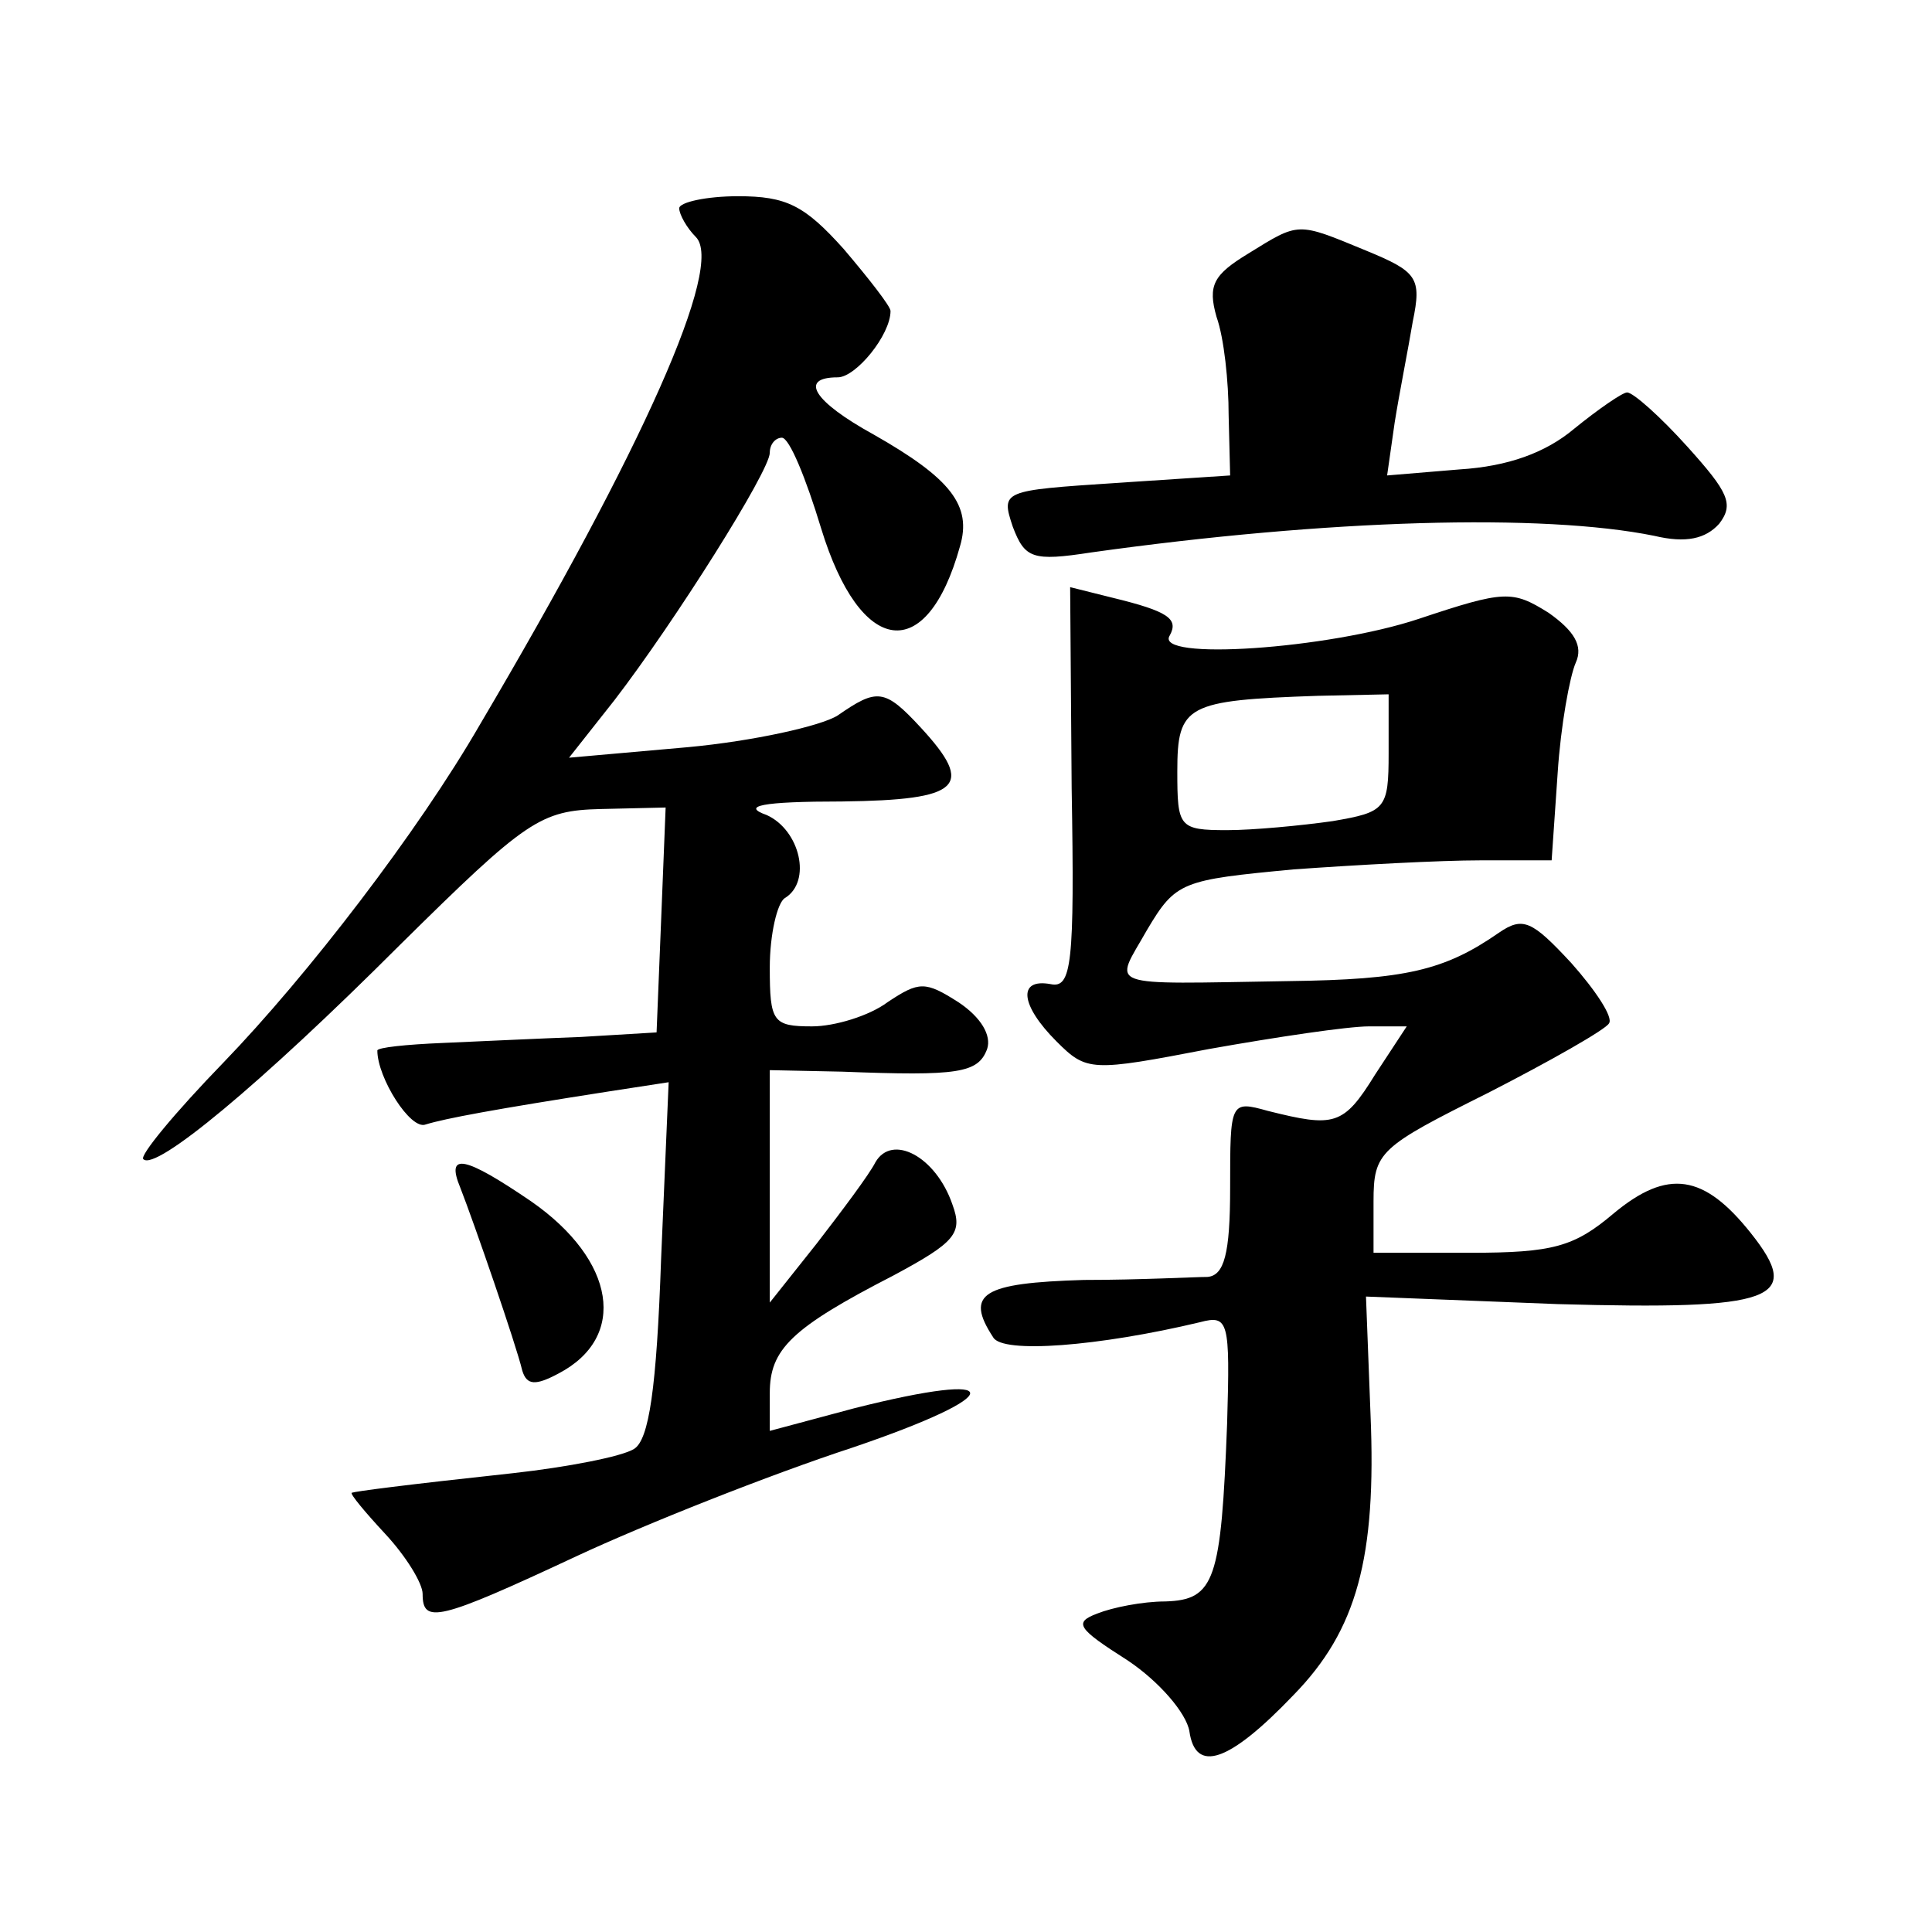
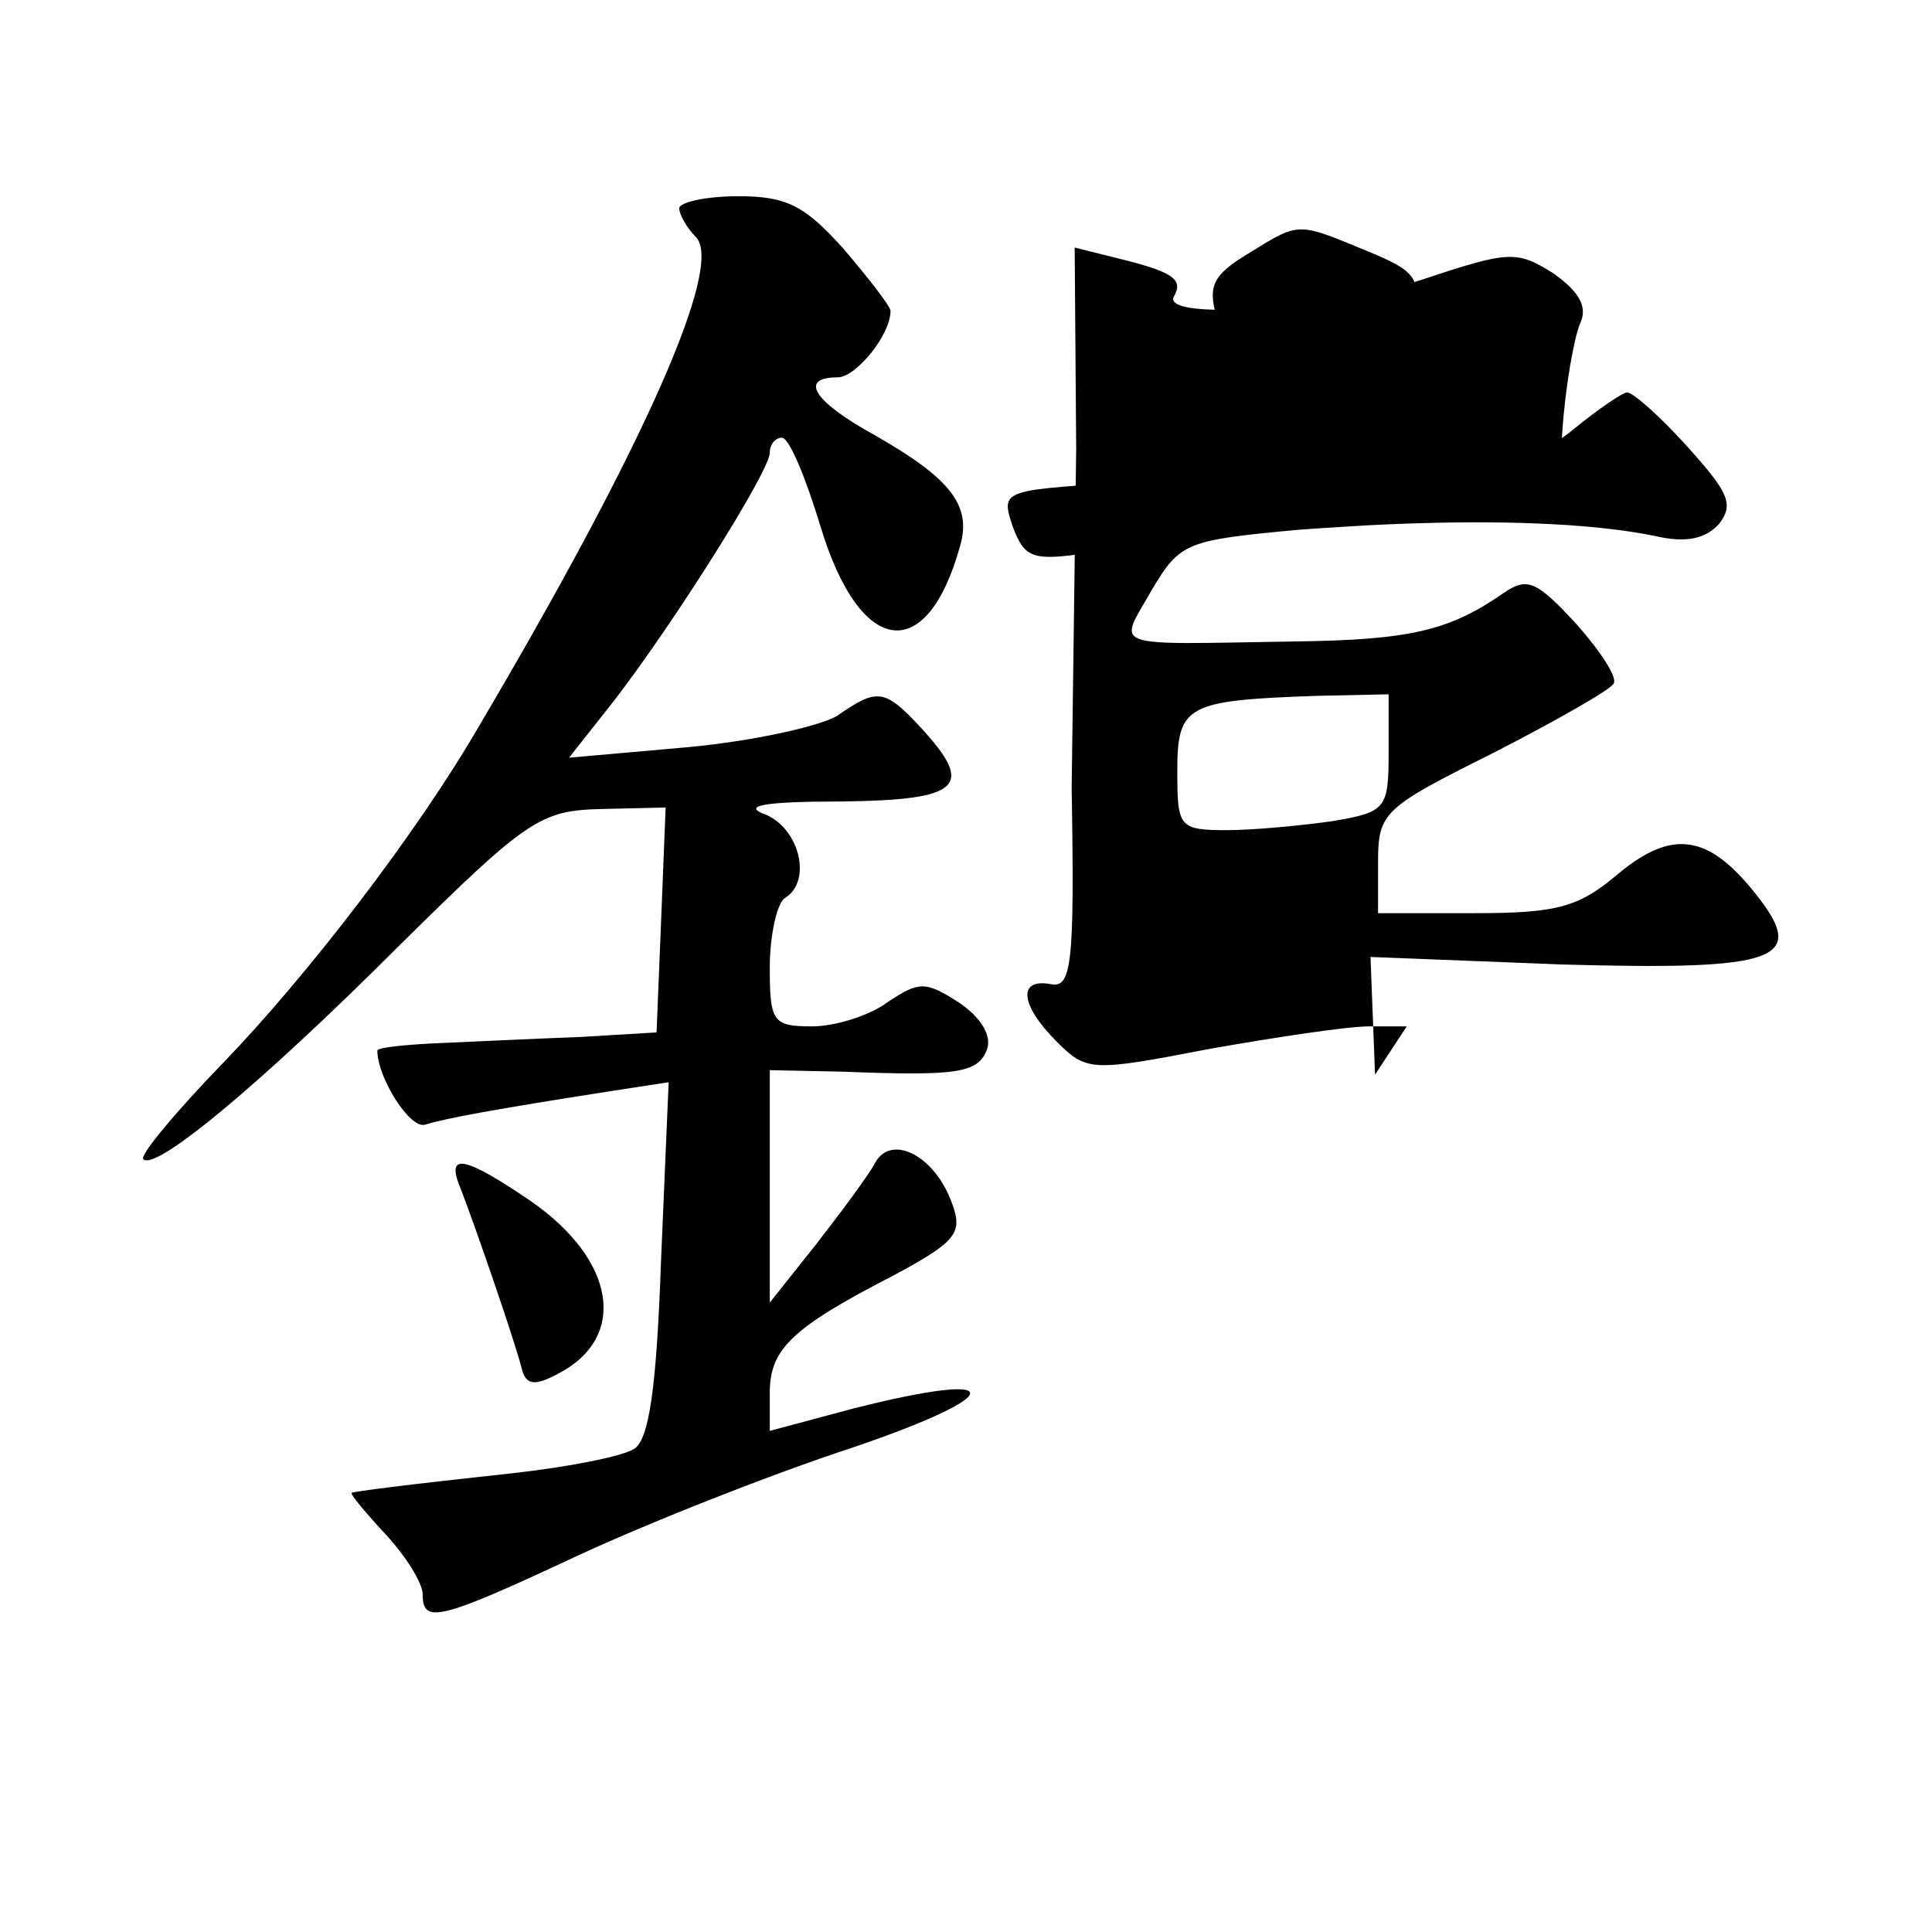
<svg xmlns="http://www.w3.org/2000/svg" version="1.0" width="128pt" height="128pt" viewBox="0 0 128 128" preserveAspectRatio="xMidYMid meet">
  <g transform="translate(0,128) scale(0.1,-0.1)" fill="#0" stroke="none">
-     <path d="M450 1142 c0 -4 5 -13 11 -19 19 -19 -35 -140 -143 -323 -41 -71 -114 -166 -170 -224 -32 -33 -56 -62 -53 -64 8 -8 77 49 170 142 84 83 93 89 133 90 l43 1 -3 -75 -3 -74 -50 -3 c-27 -1 -69 -3 -92 -4 -24 -1 -43 -3 -43 -5 0 -18 22 -53 32 -49 13 4 45 10 122 22 l39 6 -5 -117 c-3 -86 -8 -120 -18 -126 -8 -5 -44 -12 -80 -16 -74 -8 -104 -12 -107 -13 -1 -1 9 -13 22 -27 14 -15 25 -33 25 -40 0 -20 10 -18 102 25 45 21 128 54 183 72 103 35 104 52 1 26 l-56 -15 0 25 c0 29 14 43 82 78 41 22 46 28 39 47 -11 32 -40 47 -51 28 -4 -8 -22 -32 -39 -54 l-31 -39 0 77 0 77 48 -1 c77 -3 90 -1 96 15 3 9 -4 21 -19 31 -22 14 -26 14 -47 0 -12 -9 -35 -16 -50 -16 -26 0 -28 3 -28 39 0 22 5 43 10 46 18 11 10 45 -12 55 -17 6 -4 9 50 9 79 1 88 10 52 49 -24 26 -29 26 -55 8 -11 -7 -56 -17 -99 -21 l-79 -7 30 38 c40 52 103 152 103 164 0 6 4 10 8 10 5 0 16 -27 26 -60 26 -85 70 -91 92 -12 8 27 -6 45 -57 74 -40 22 -50 38 -24 38 12 0 35 28 35 44 0 3 -14 21 -31 41 -26 29 -38 35 -70 35 -21 0 -39 -4 -39 -8z M827 1112 c-23 -14 -27 -21 -21 -42 5 -14 8 -43 8 -65 l1 -40 -76 -5 c-75 -5 -76 -5 -68 -29 8 -21 13 -23 52 -17 157 22 299 26 373 11 21 -5 34 -2 43 8 10 13 6 21 -21 51 -18 20 -36 36 -40 36 -3 0 -19 -11 -35 -24 -19 -16 -44 -25 -76 -27 l-48 -4 5 35 c3 19 9 49 12 67 6 29 3 33 -31 47 -46 19 -44 19 -78 -2z M710 758 c2 -117 0 -133 -14 -130 -22 4 -20 -14 4 -38 20 -20 23 -20 101 -5 45 8 92 15 106 15 l25 0 -21 -32 c-21 -34 -27 -35 -71 -24 -25 7 -25 6 -25 -51 0 -44 -4 -58 -15 -59 -8 0 -45 -2 -82 -2 -67 -2 -79 -9 -60 -38 6 -11 70 -6 137 10 19 5 20 1 18 -67 -4 -104 -8 -117 -41 -118 -15 0 -35 -4 -45 -8 -16 -6 -13 -10 20 -31 21 -14 39 -35 41 -47 4 -28 26 -21 69 24 42 43 55 91 51 186 l-3 78 127 -5 c144 -4 163 3 128 47 -31 39 -55 43 -91 13 -26 -22 -40 -26 -95 -26 l-64 0 0 34 c0 33 4 36 76 72 41 21 78 42 80 46 3 4 -9 22 -25 40 -26 28 -32 31 -48 20 -36 -25 -62 -31 -139 -32 -125 -2 -116 -5 -94 34 19 32 23 33 97 40 42 3 97 6 124 6 l47 0 4 58 c2 31 8 64 12 73 5 11 -1 21 -18 33 -24 15 -29 15 -86 -4 -60 -20 -176 -28 -165 -11 6 11 -1 16 -38 25 l-28 7 1 -133z m210 23 c0 -37 -2 -39 -37 -45 -21 -3 -53 -6 -70 -6 -32 0 -33 2 -33 39 0 44 6 47 93 50 l47 1 0 -39z M305 493 c9 -23 37 -104 41 -121 3 -10 9 -10 24 -2 46 24 38 75 -18 114 -44 30 -57 33 -47 9z" />
+     <path d="M450 1142 c0 -4 5 -13 11 -19 19 -19 -35 -140 -143 -323 -41 -71 -114 -166 -170 -224 -32 -33 -56 -62 -53 -64 8 -8 77 49 170 142 84 83 93 89 133 90 l43 1 -3 -75 -3 -74 -50 -3 c-27 -1 -69 -3 -92 -4 -24 -1 -43 -3 -43 -5 0 -18 22 -53 32 -49 13 4 45 10 122 22 l39 6 -5 -117 c-3 -86 -8 -120 -18 -126 -8 -5 -44 -12 -80 -16 -74 -8 -104 -12 -107 -13 -1 -1 9 -13 22 -27 14 -15 25 -33 25 -40 0 -20 10 -18 102 25 45 21 128 54 183 72 103 35 104 52 1 26 l-56 -15 0 25 c0 29 14 43 82 78 41 22 46 28 39 47 -11 32 -40 47 -51 28 -4 -8 -22 -32 -39 -54 l-31 -39 0 77 0 77 48 -1 c77 -3 90 -1 96 15 3 9 -4 21 -19 31 -22 14 -26 14 -47 0 -12 -9 -35 -16 -50 -16 -26 0 -28 3 -28 39 0 22 5 43 10 46 18 11 10 45 -12 55 -17 6 -4 9 50 9 79 1 88 10 52 49 -24 26 -29 26 -55 8 -11 -7 -56 -17 -99 -21 l-79 -7 30 38 c40 52 103 152 103 164 0 6 4 10 8 10 5 0 16 -27 26 -60 26 -85 70 -91 92 -12 8 27 -6 45 -57 74 -40 22 -50 38 -24 38 12 0 35 28 35 44 0 3 -14 21 -31 41 -26 29 -38 35 -70 35 -21 0 -39 -4 -39 -8z M827 1112 c-23 -14 -27 -21 -21 -42 5 -14 8 -43 8 -65 l1 -40 -76 -5 c-75 -5 -76 -5 -68 -29 8 -21 13 -23 52 -17 157 22 299 26 373 11 21 -5 34 -2 43 8 10 13 6 21 -21 51 -18 20 -36 36 -40 36 -3 0 -19 -11 -35 -24 -19 -16 -44 -25 -76 -27 l-48 -4 5 35 c3 19 9 49 12 67 6 29 3 33 -31 47 -46 19 -44 19 -78 -2z M710 758 c2 -117 0 -133 -14 -130 -22 4 -20 -14 4 -38 20 -20 23 -20 101 -5 45 8 92 15 106 15 l25 0 -21 -32 l-3 78 127 -5 c144 -4 163 3 128 47 -31 39 -55 43 -91 13 -26 -22 -40 -26 -95 -26 l-64 0 0 34 c0 33 4 36 76 72 41 21 78 42 80 46 3 4 -9 22 -25 40 -26 28 -32 31 -48 20 -36 -25 -62 -31 -139 -32 -125 -2 -116 -5 -94 34 19 32 23 33 97 40 42 3 97 6 124 6 l47 0 4 58 c2 31 8 64 12 73 5 11 -1 21 -18 33 -24 15 -29 15 -86 -4 -60 -20 -176 -28 -165 -11 6 11 -1 16 -38 25 l-28 7 1 -133z m210 23 c0 -37 -2 -39 -37 -45 -21 -3 -53 -6 -70 -6 -32 0 -33 2 -33 39 0 44 6 47 93 50 l47 1 0 -39z M305 493 c9 -23 37 -104 41 -121 3 -10 9 -10 24 -2 46 24 38 75 -18 114 -44 30 -57 33 -47 9z" />
  </g>
</svg>